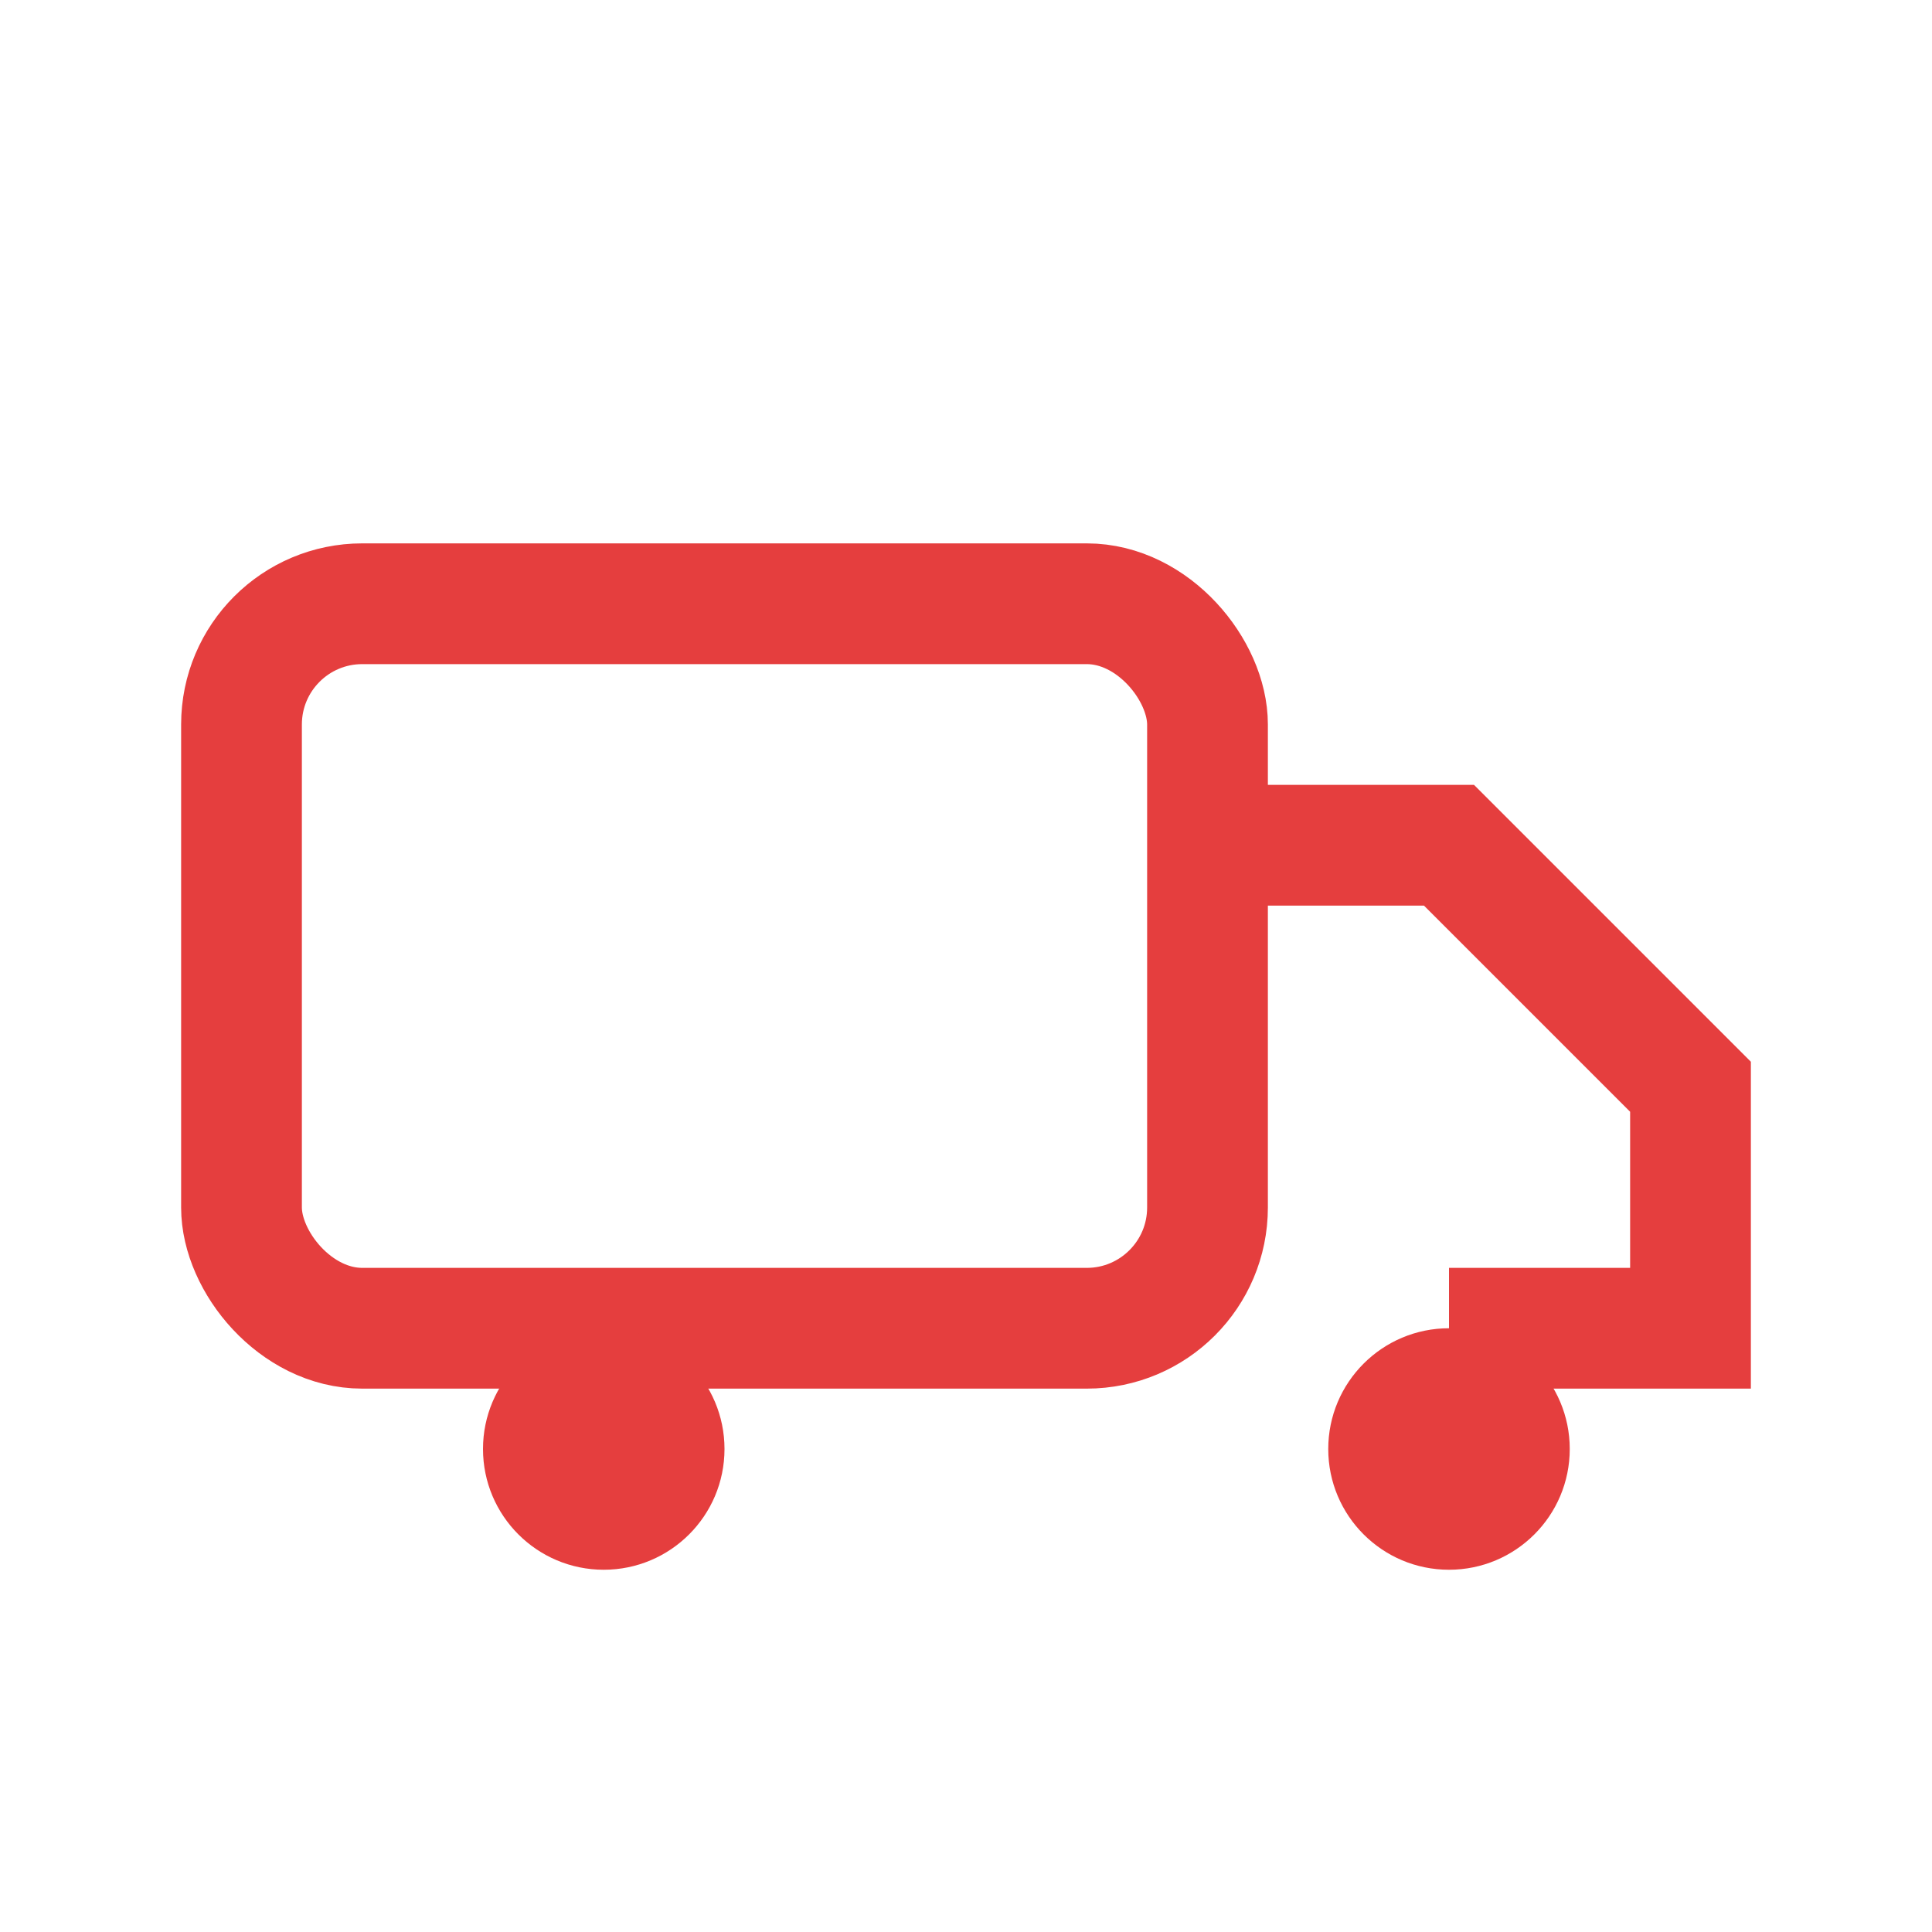
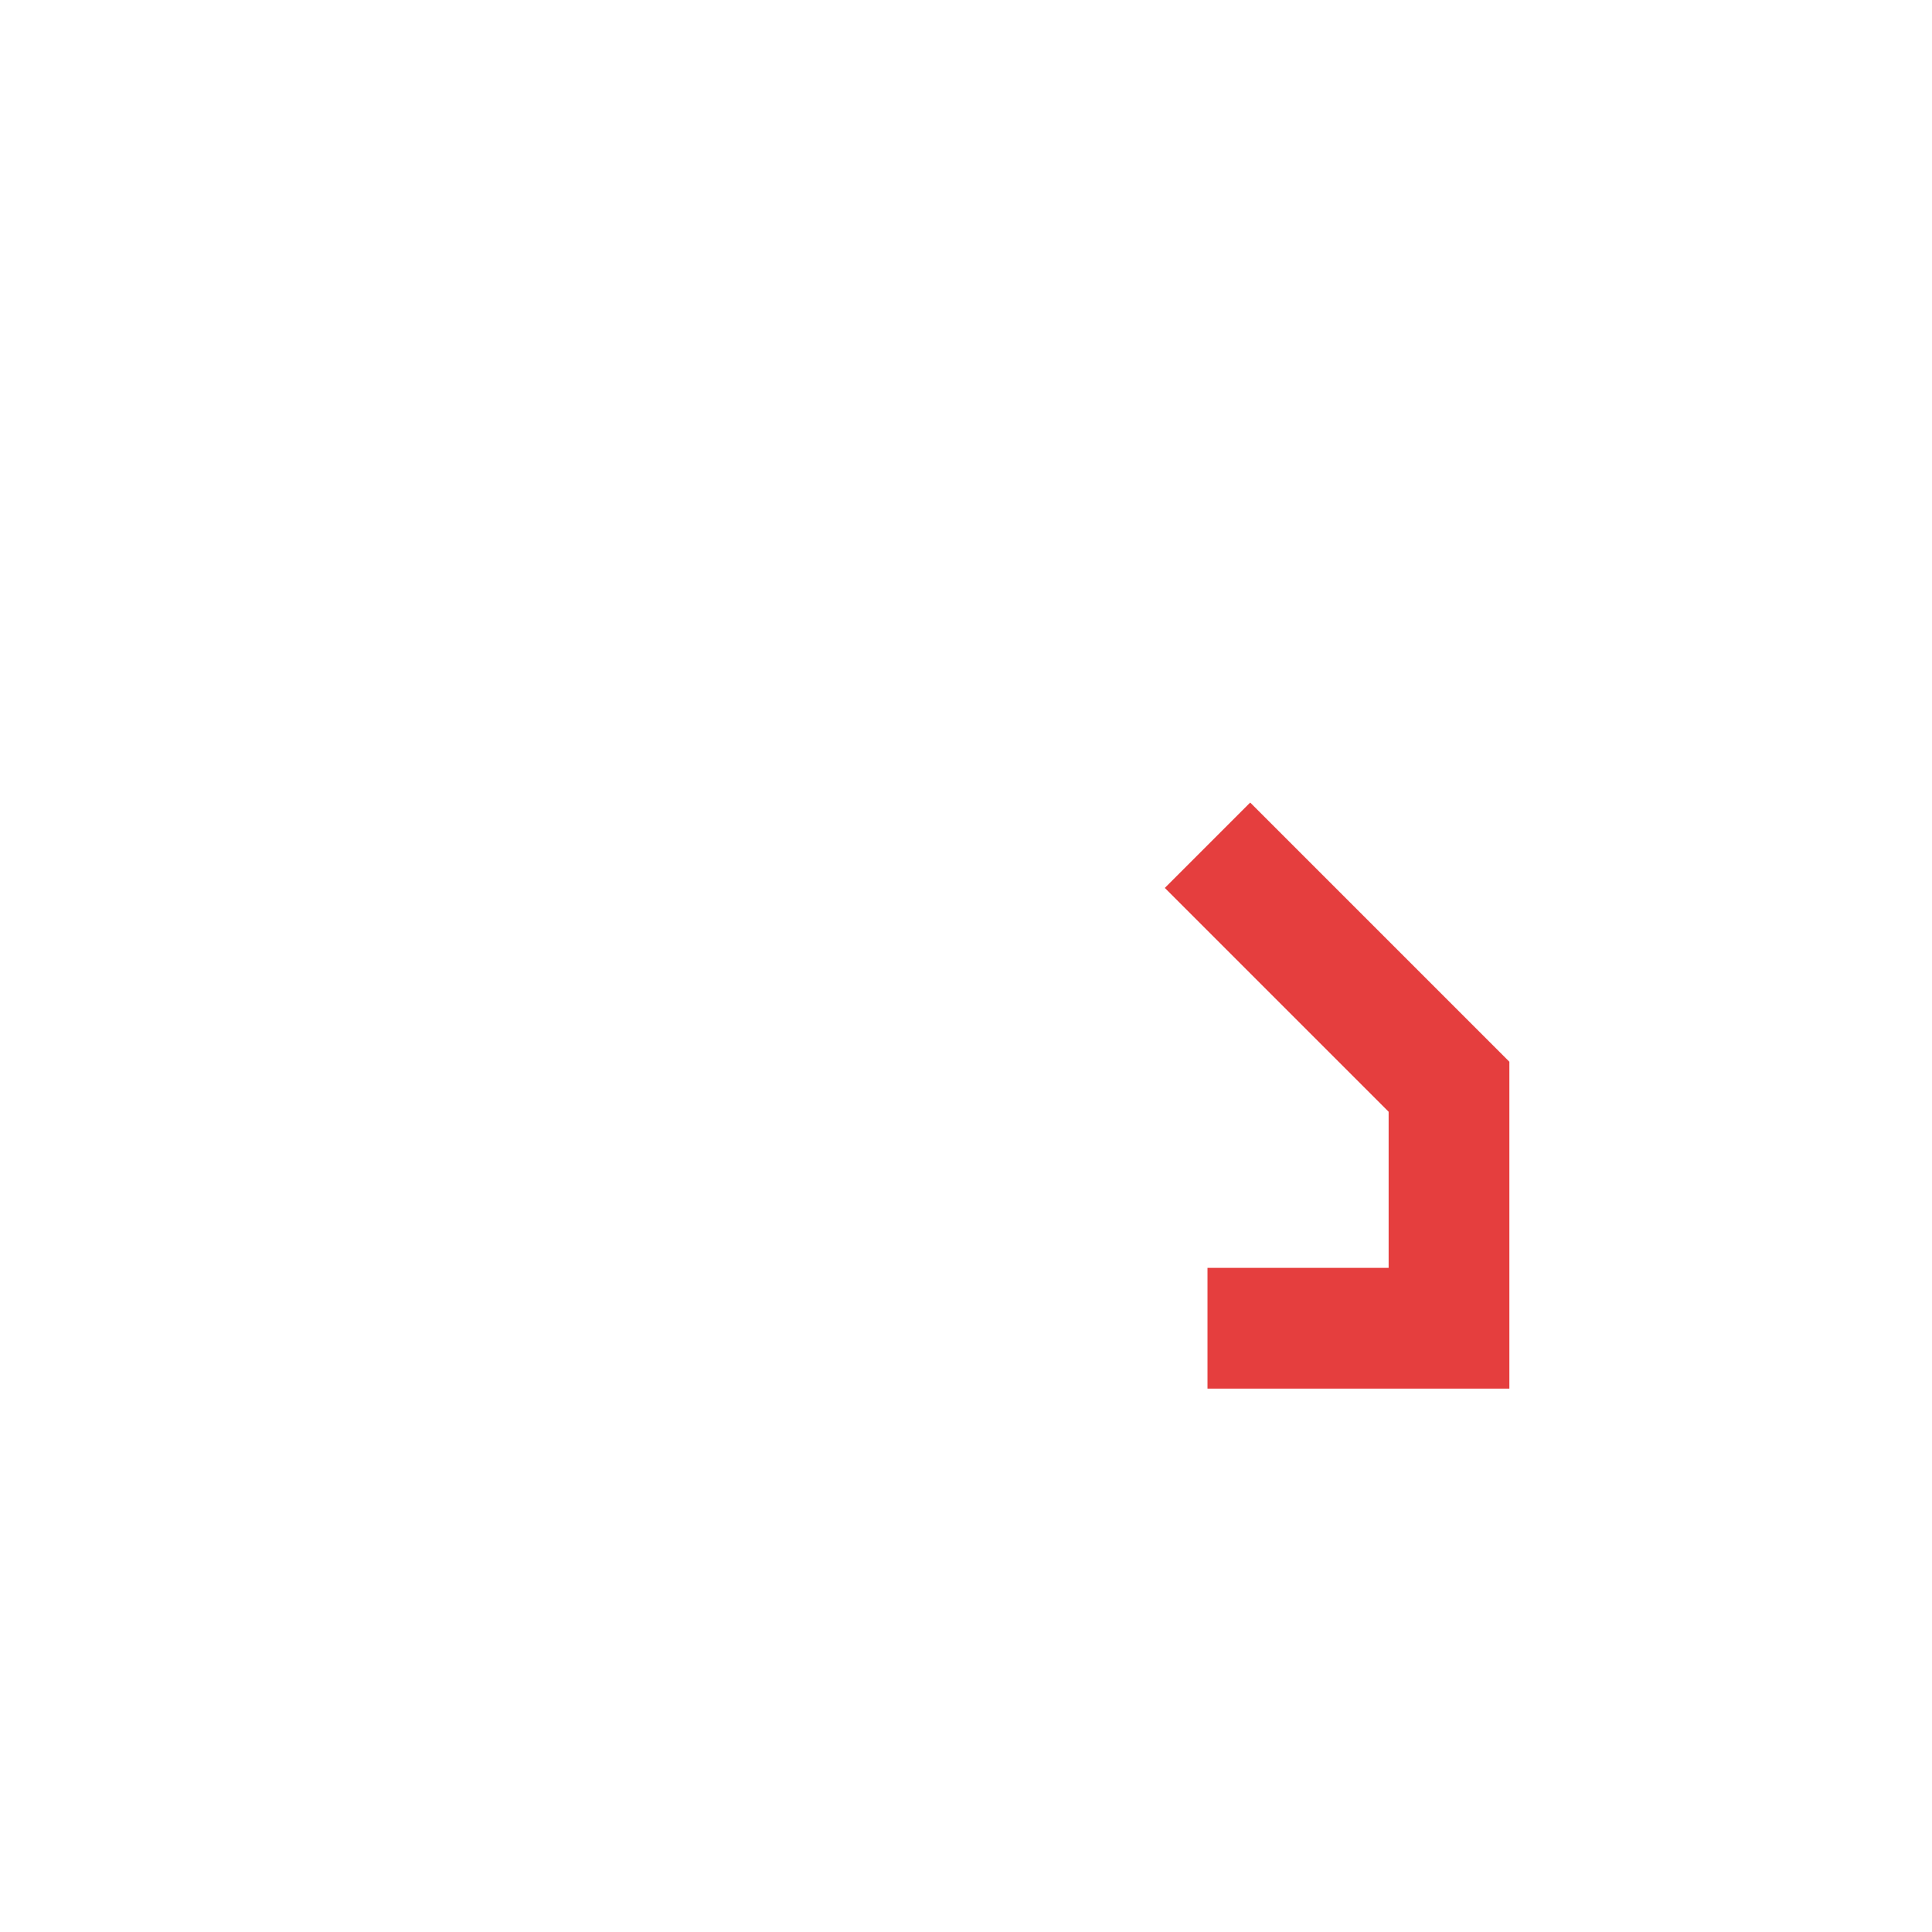
<svg xmlns="http://www.w3.org/2000/svg" width="32" height="32" viewBox="0 0 32 32">
-   <rect x="4" y="10" width="16" height="12" rx="2" fill="none" stroke="#E53E3E" stroke-width="2" />
-   <path d="M20 14h4l4 4v4h-4" stroke="#E53E3E" stroke-width="2" fill="none" />
-   <circle cx="10" cy="24" r="2" fill="#E53E3E" />
-   <circle cx="24" cy="24" r="2" fill="#E53E3E" />
+   <path d="M20 14l4 4v4h-4" stroke="#E53E3E" stroke-width="2" fill="none" />
</svg>